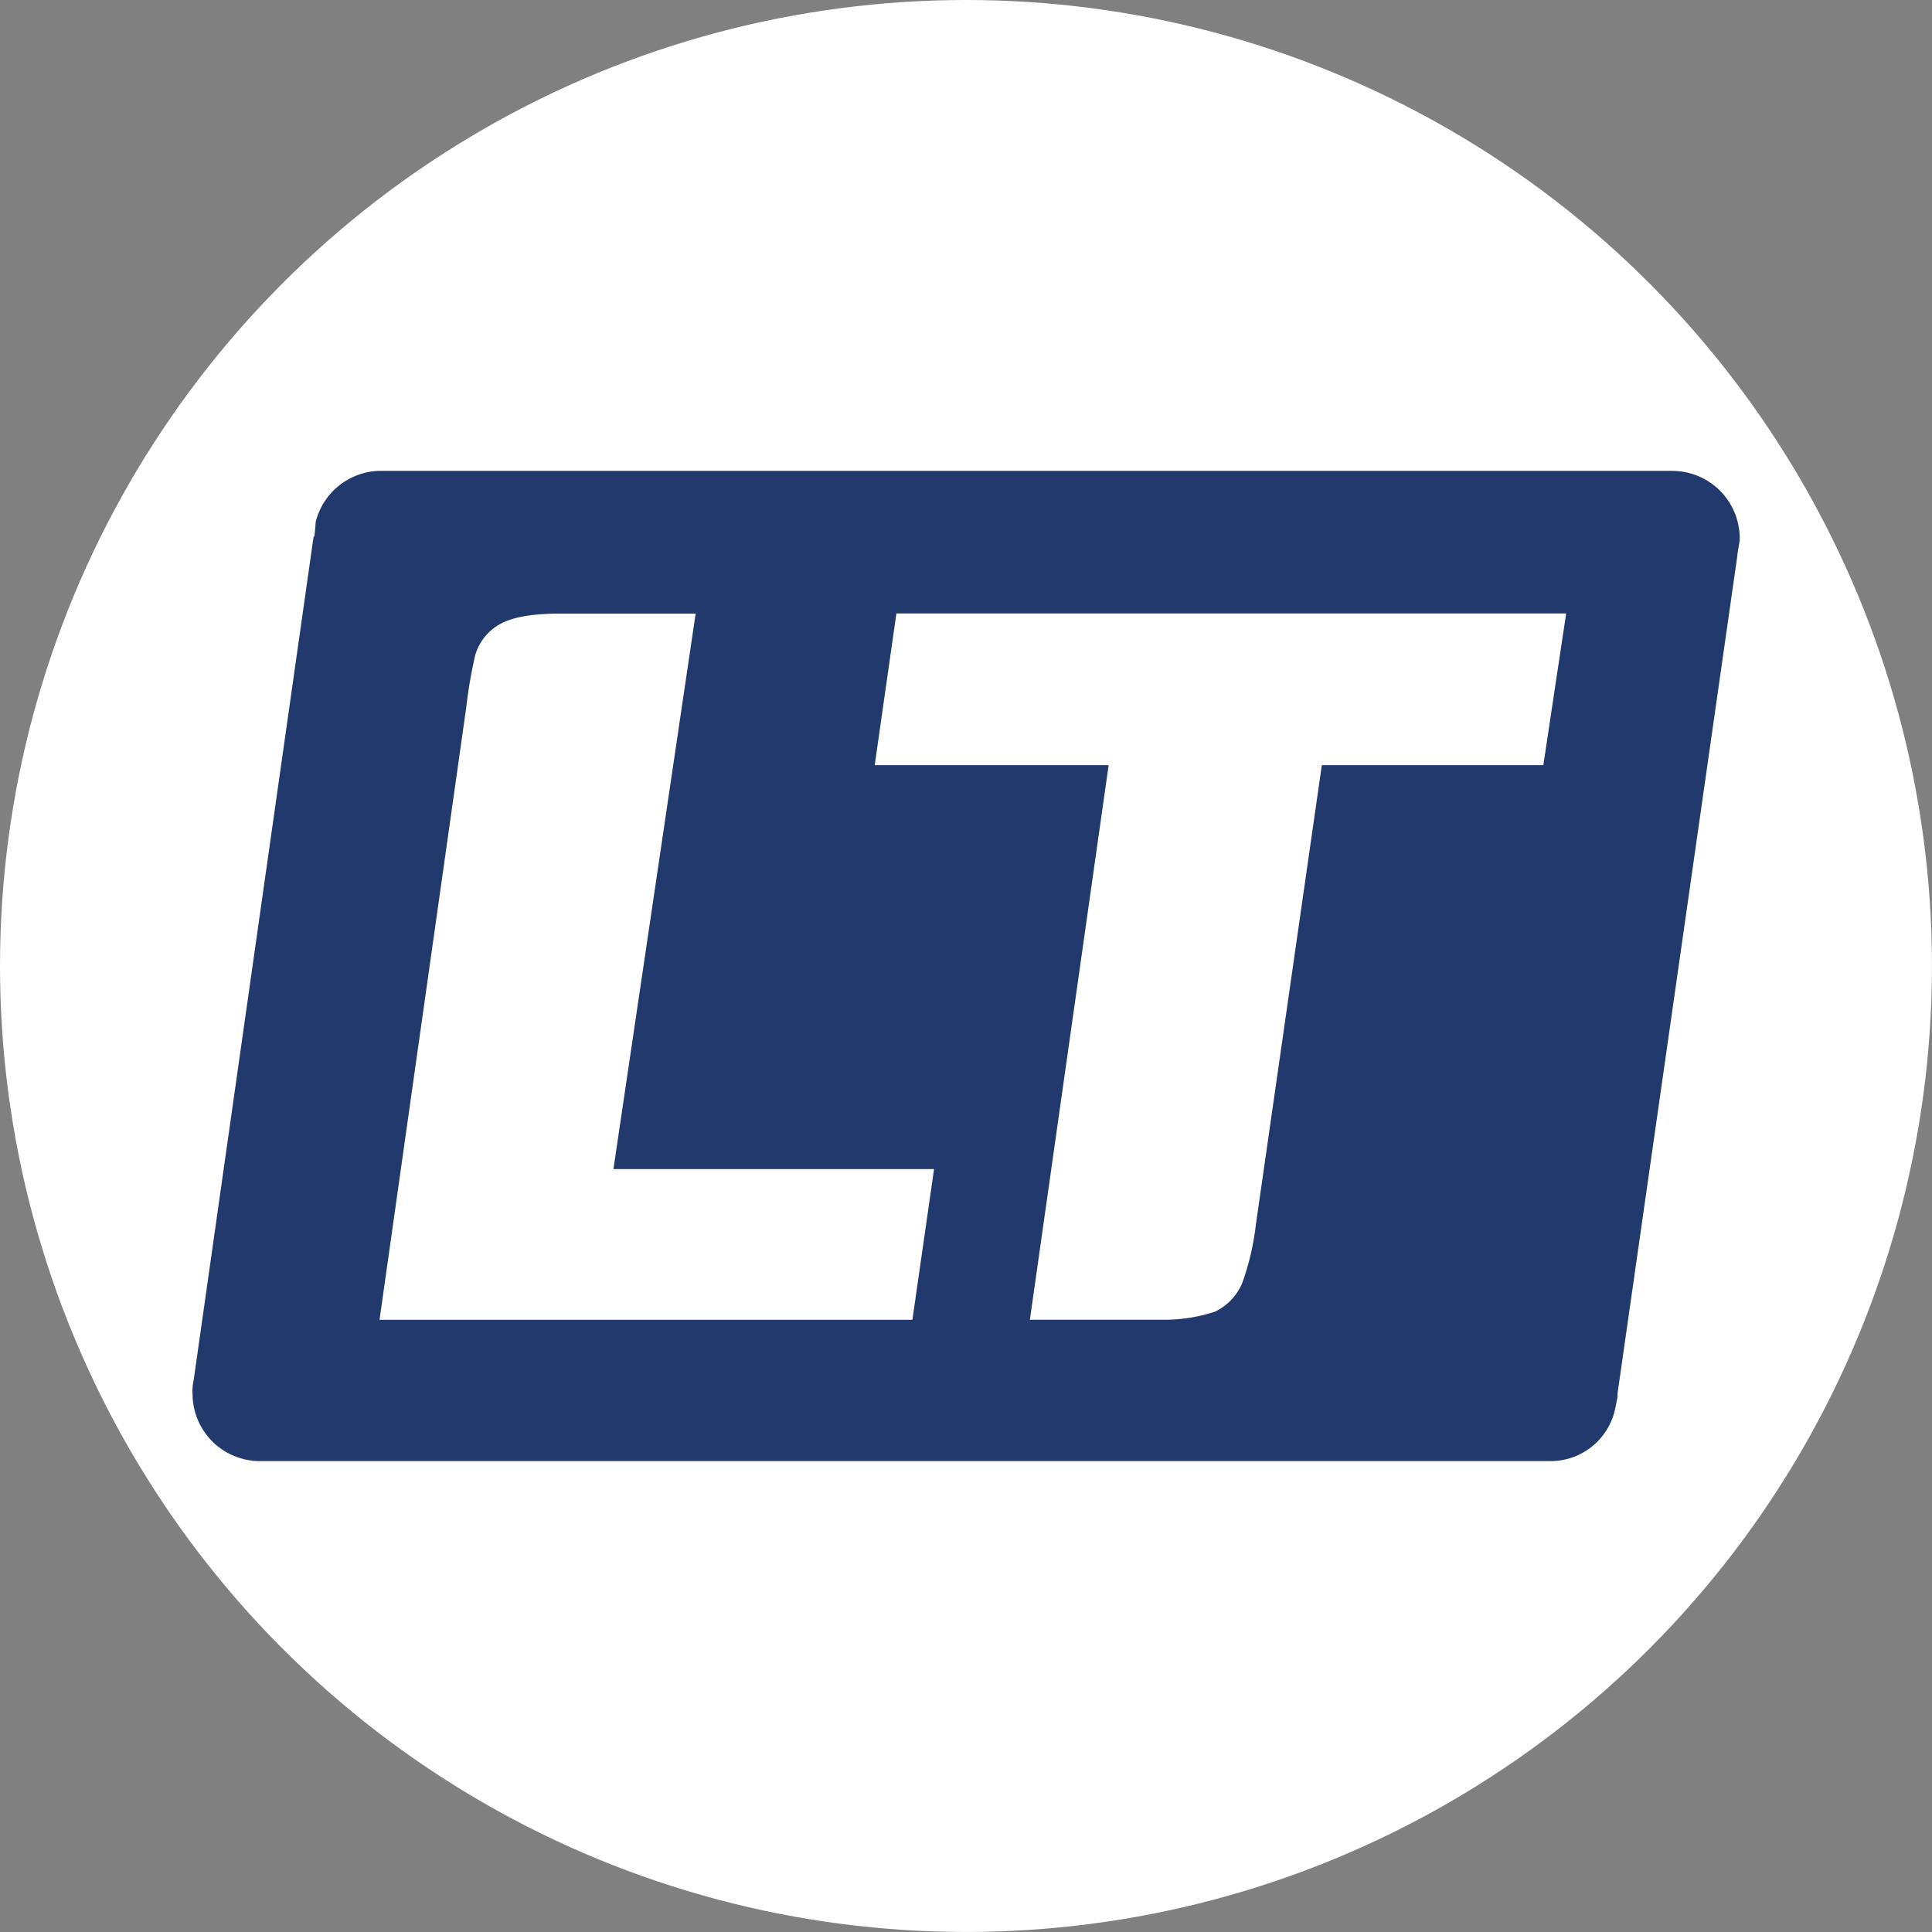
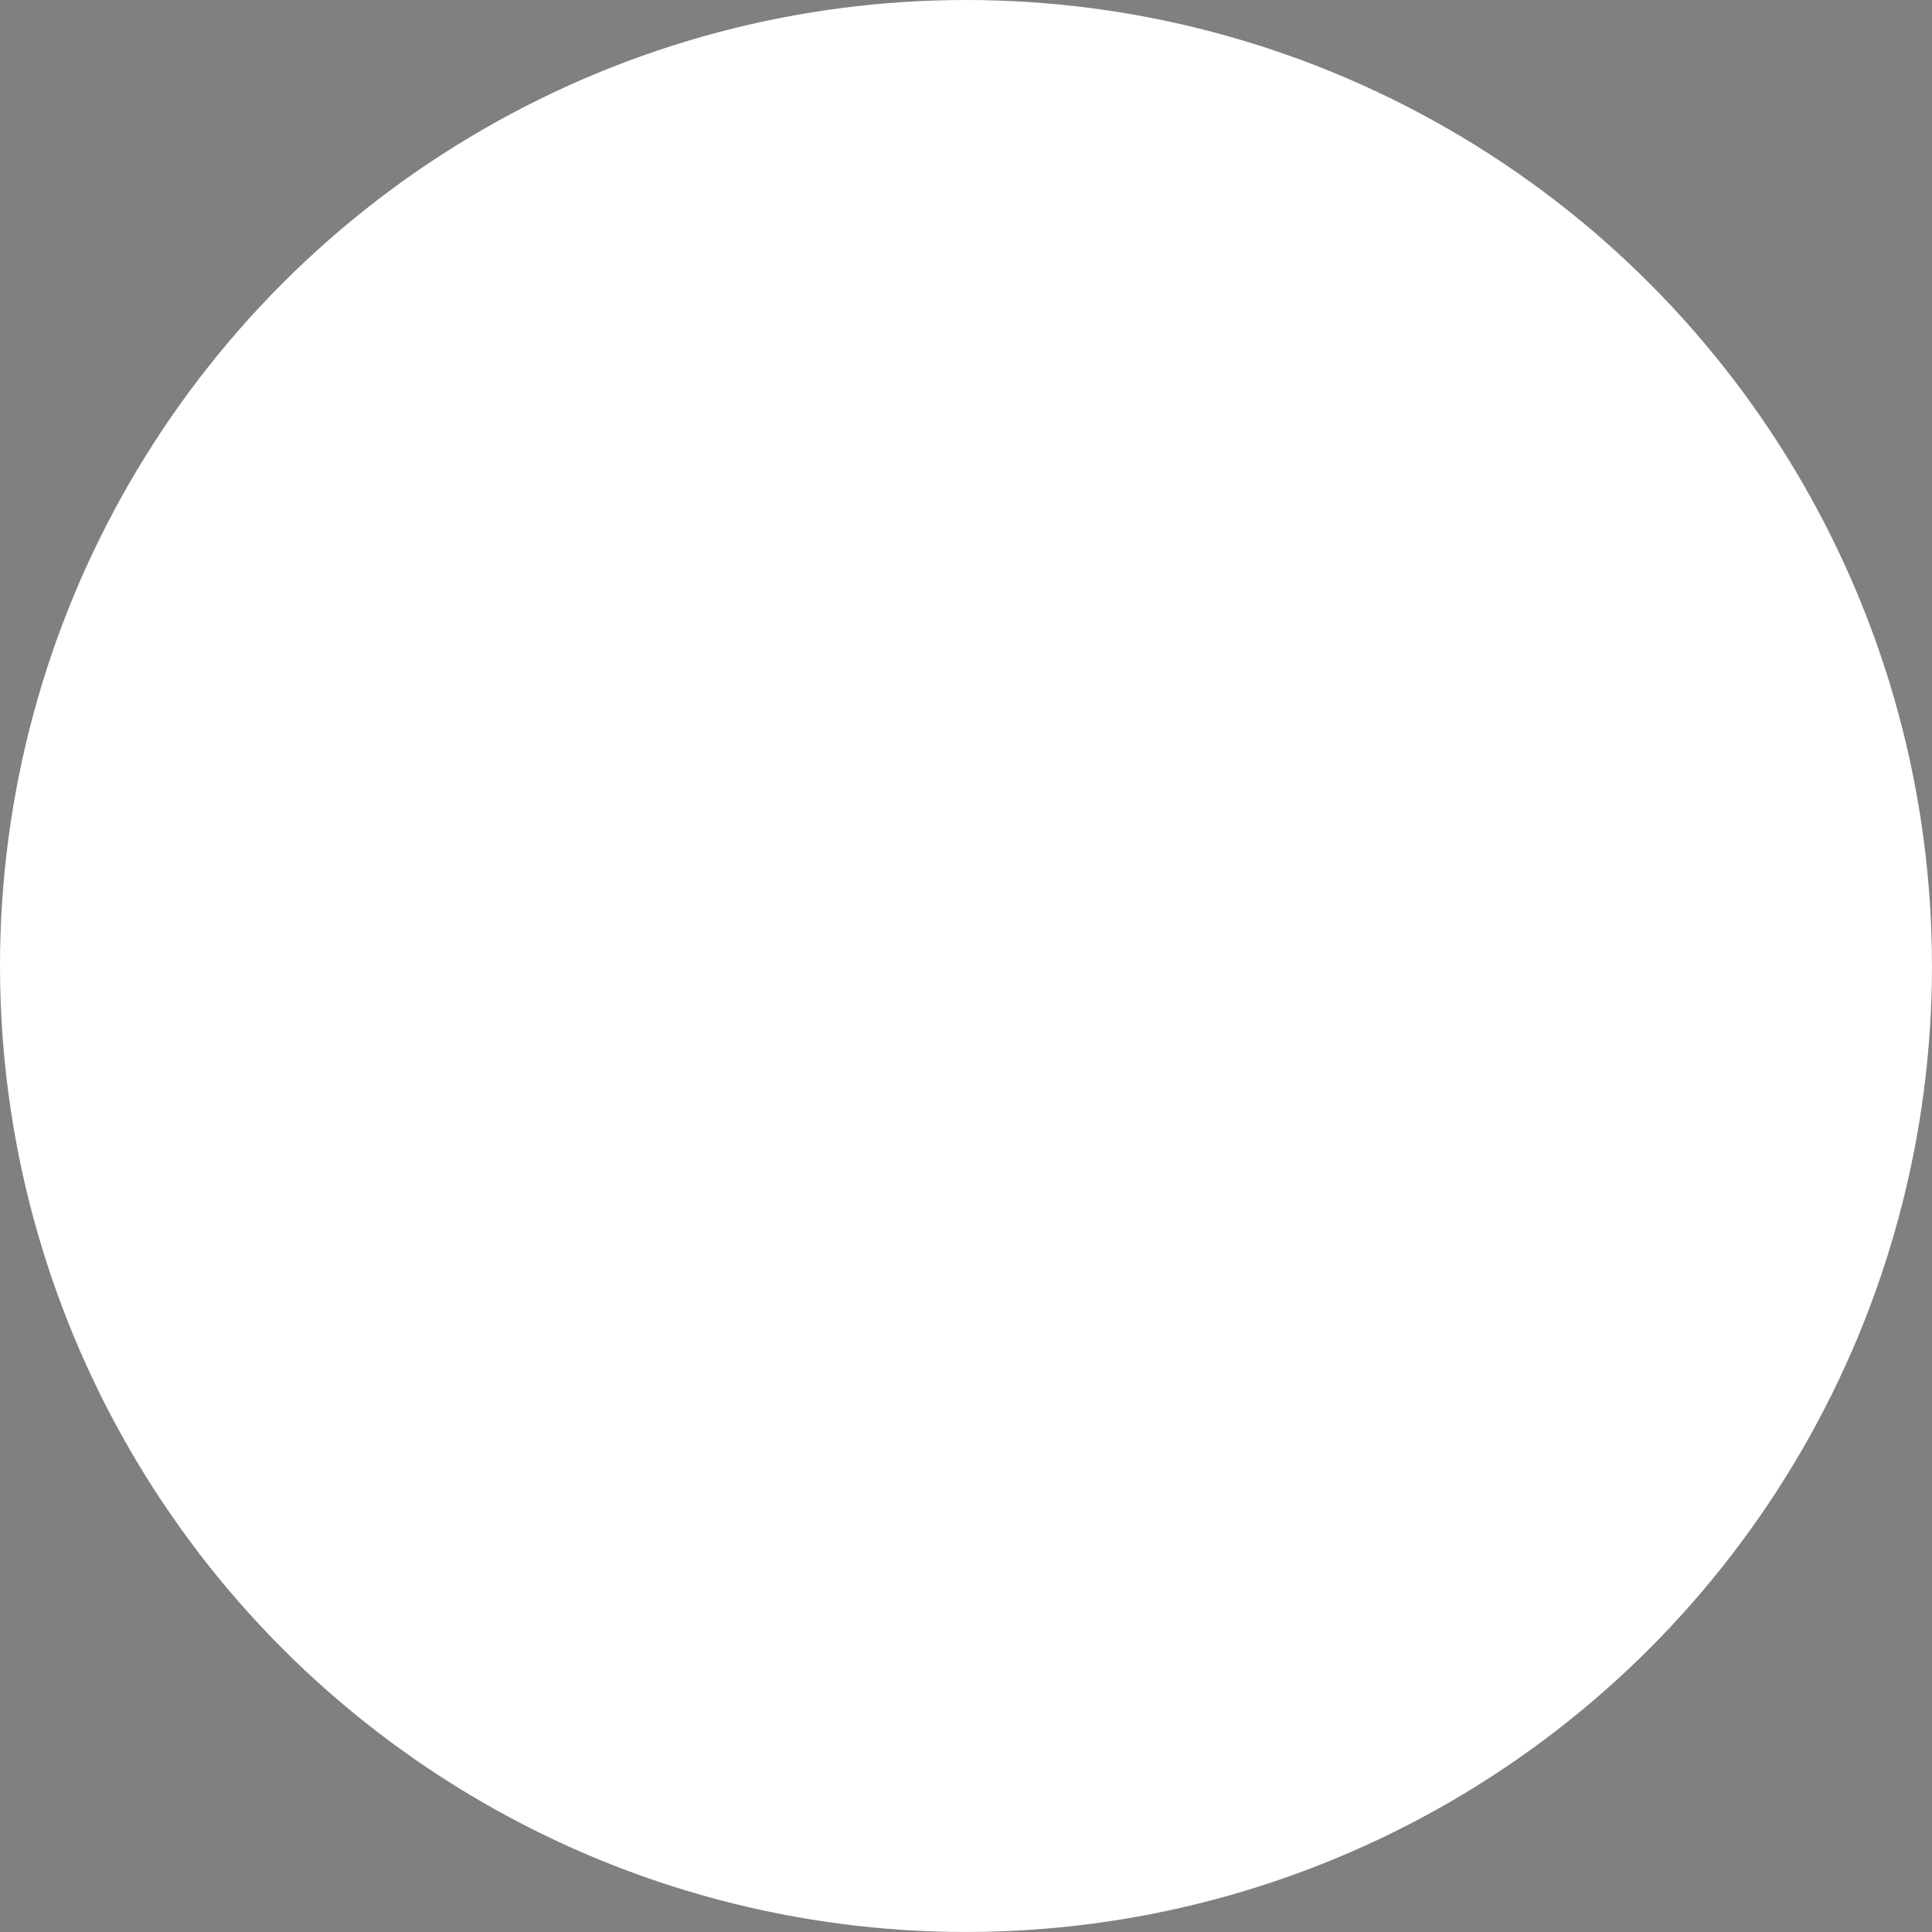
<svg xmlns="http://www.w3.org/2000/svg" id="Livello_1" data-name="Livello 1" viewBox="0 0 566.93 566.93">
  <rect x="0" y="0" width="566.93" height="566.93" fill="#808080" stroke="none" />
  <defs>
    <style>.cls-1{fill:#fff;}.cls-2{fill:#21396d;}</style>
  </defs>
  <circle class="cls-1" cx="283.46" cy="283.46" r="283.46" />
-   <path class="cls-2" d="M504.88,152.33H126.21a19.82,19.82,0,0,0-19.42,15.06v.34l-.33,3.68a1.05,1.05,0,0,0-.33.67L71,419.17a14,14,0,0,0-.33,4,19.78,19.78,0,0,0,19.75,19.75H469.06a19.38,19.38,0,0,0,19.08-15.4l.67-3.35v-1L524,177.1v-.33l.67-4v-.67a19.79,19.79,0,0,0-19.76-19.75m-223,249.1H125.54L151,221.64a132.94,132.94,0,0,1,2.67-15.41,15.28,15.28,0,0,1,7.37-9c3.69-2,9.38-3,17.41-3h39.85L194.18,357.23h94.08ZM467.05,238.71h-65L382.68,373.64a76.11,76.11,0,0,1-4,17.07,16.4,16.4,0,0,1-8,8.37,47.9,47.9,0,0,1-16.07,2.35H316.38l23.11-162.72H270.85l6.36-44.53H473.75Z" transform="translate(-14.17 -14.17)" />
</svg>